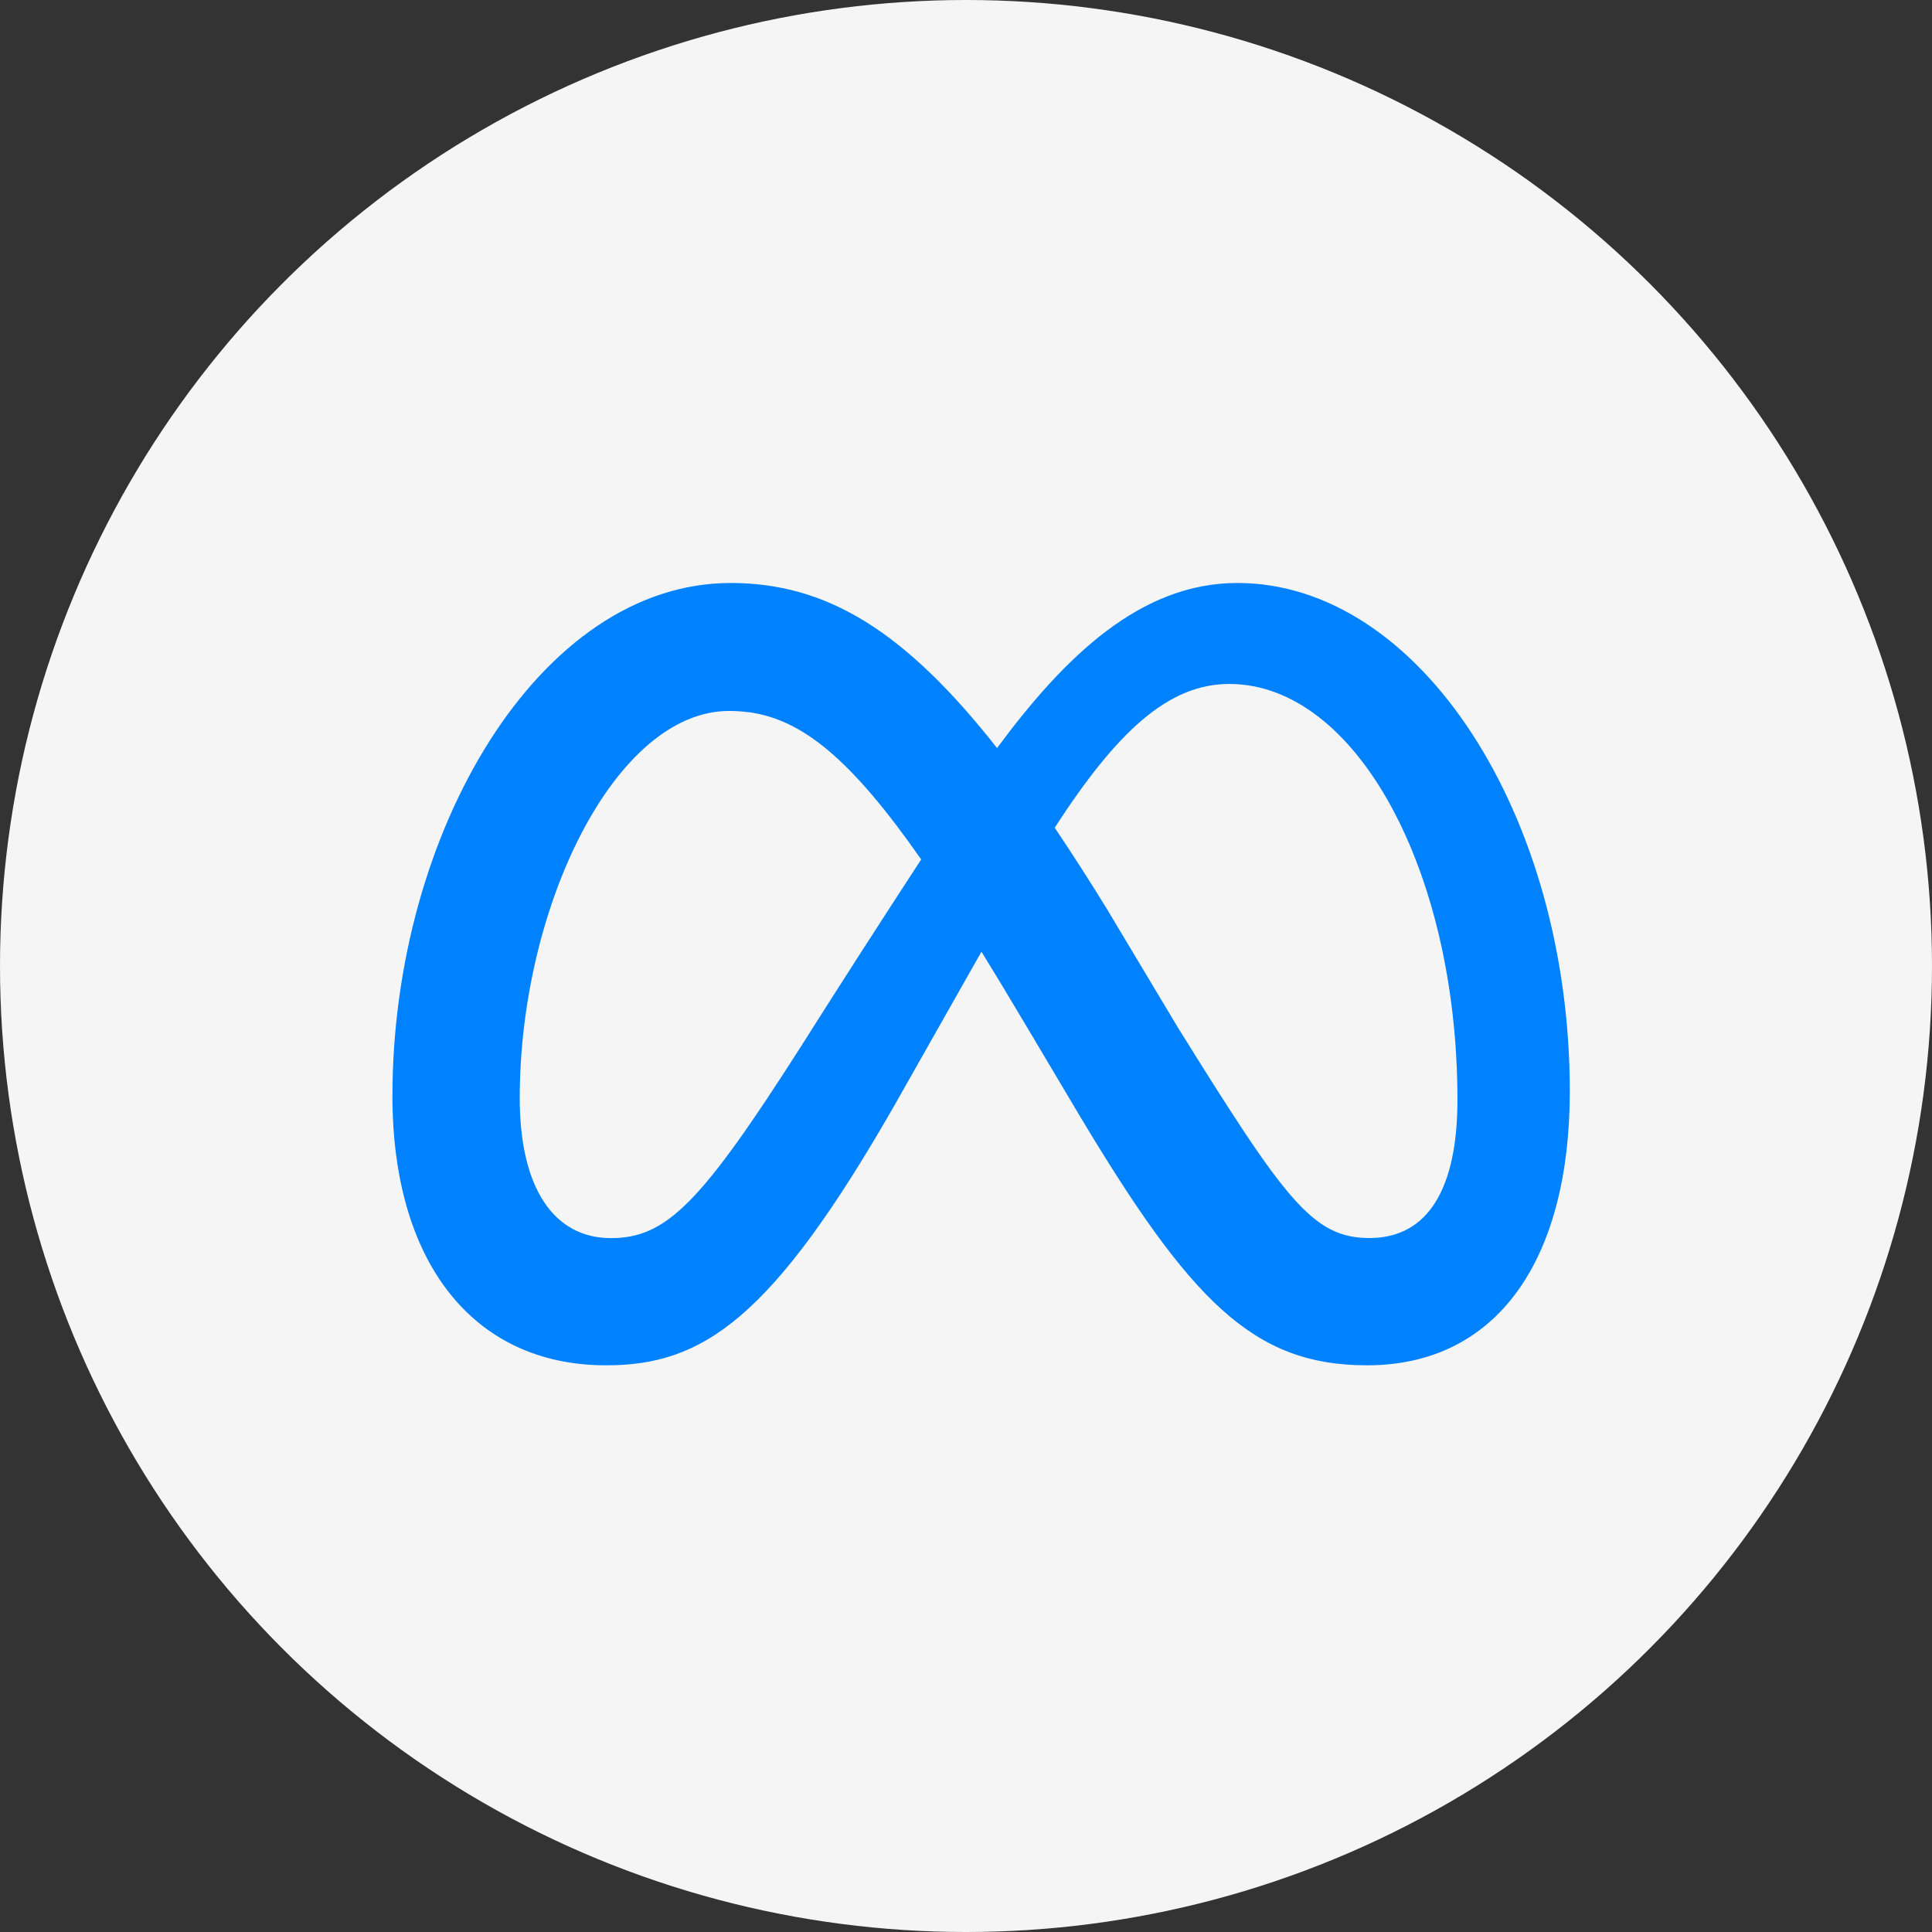
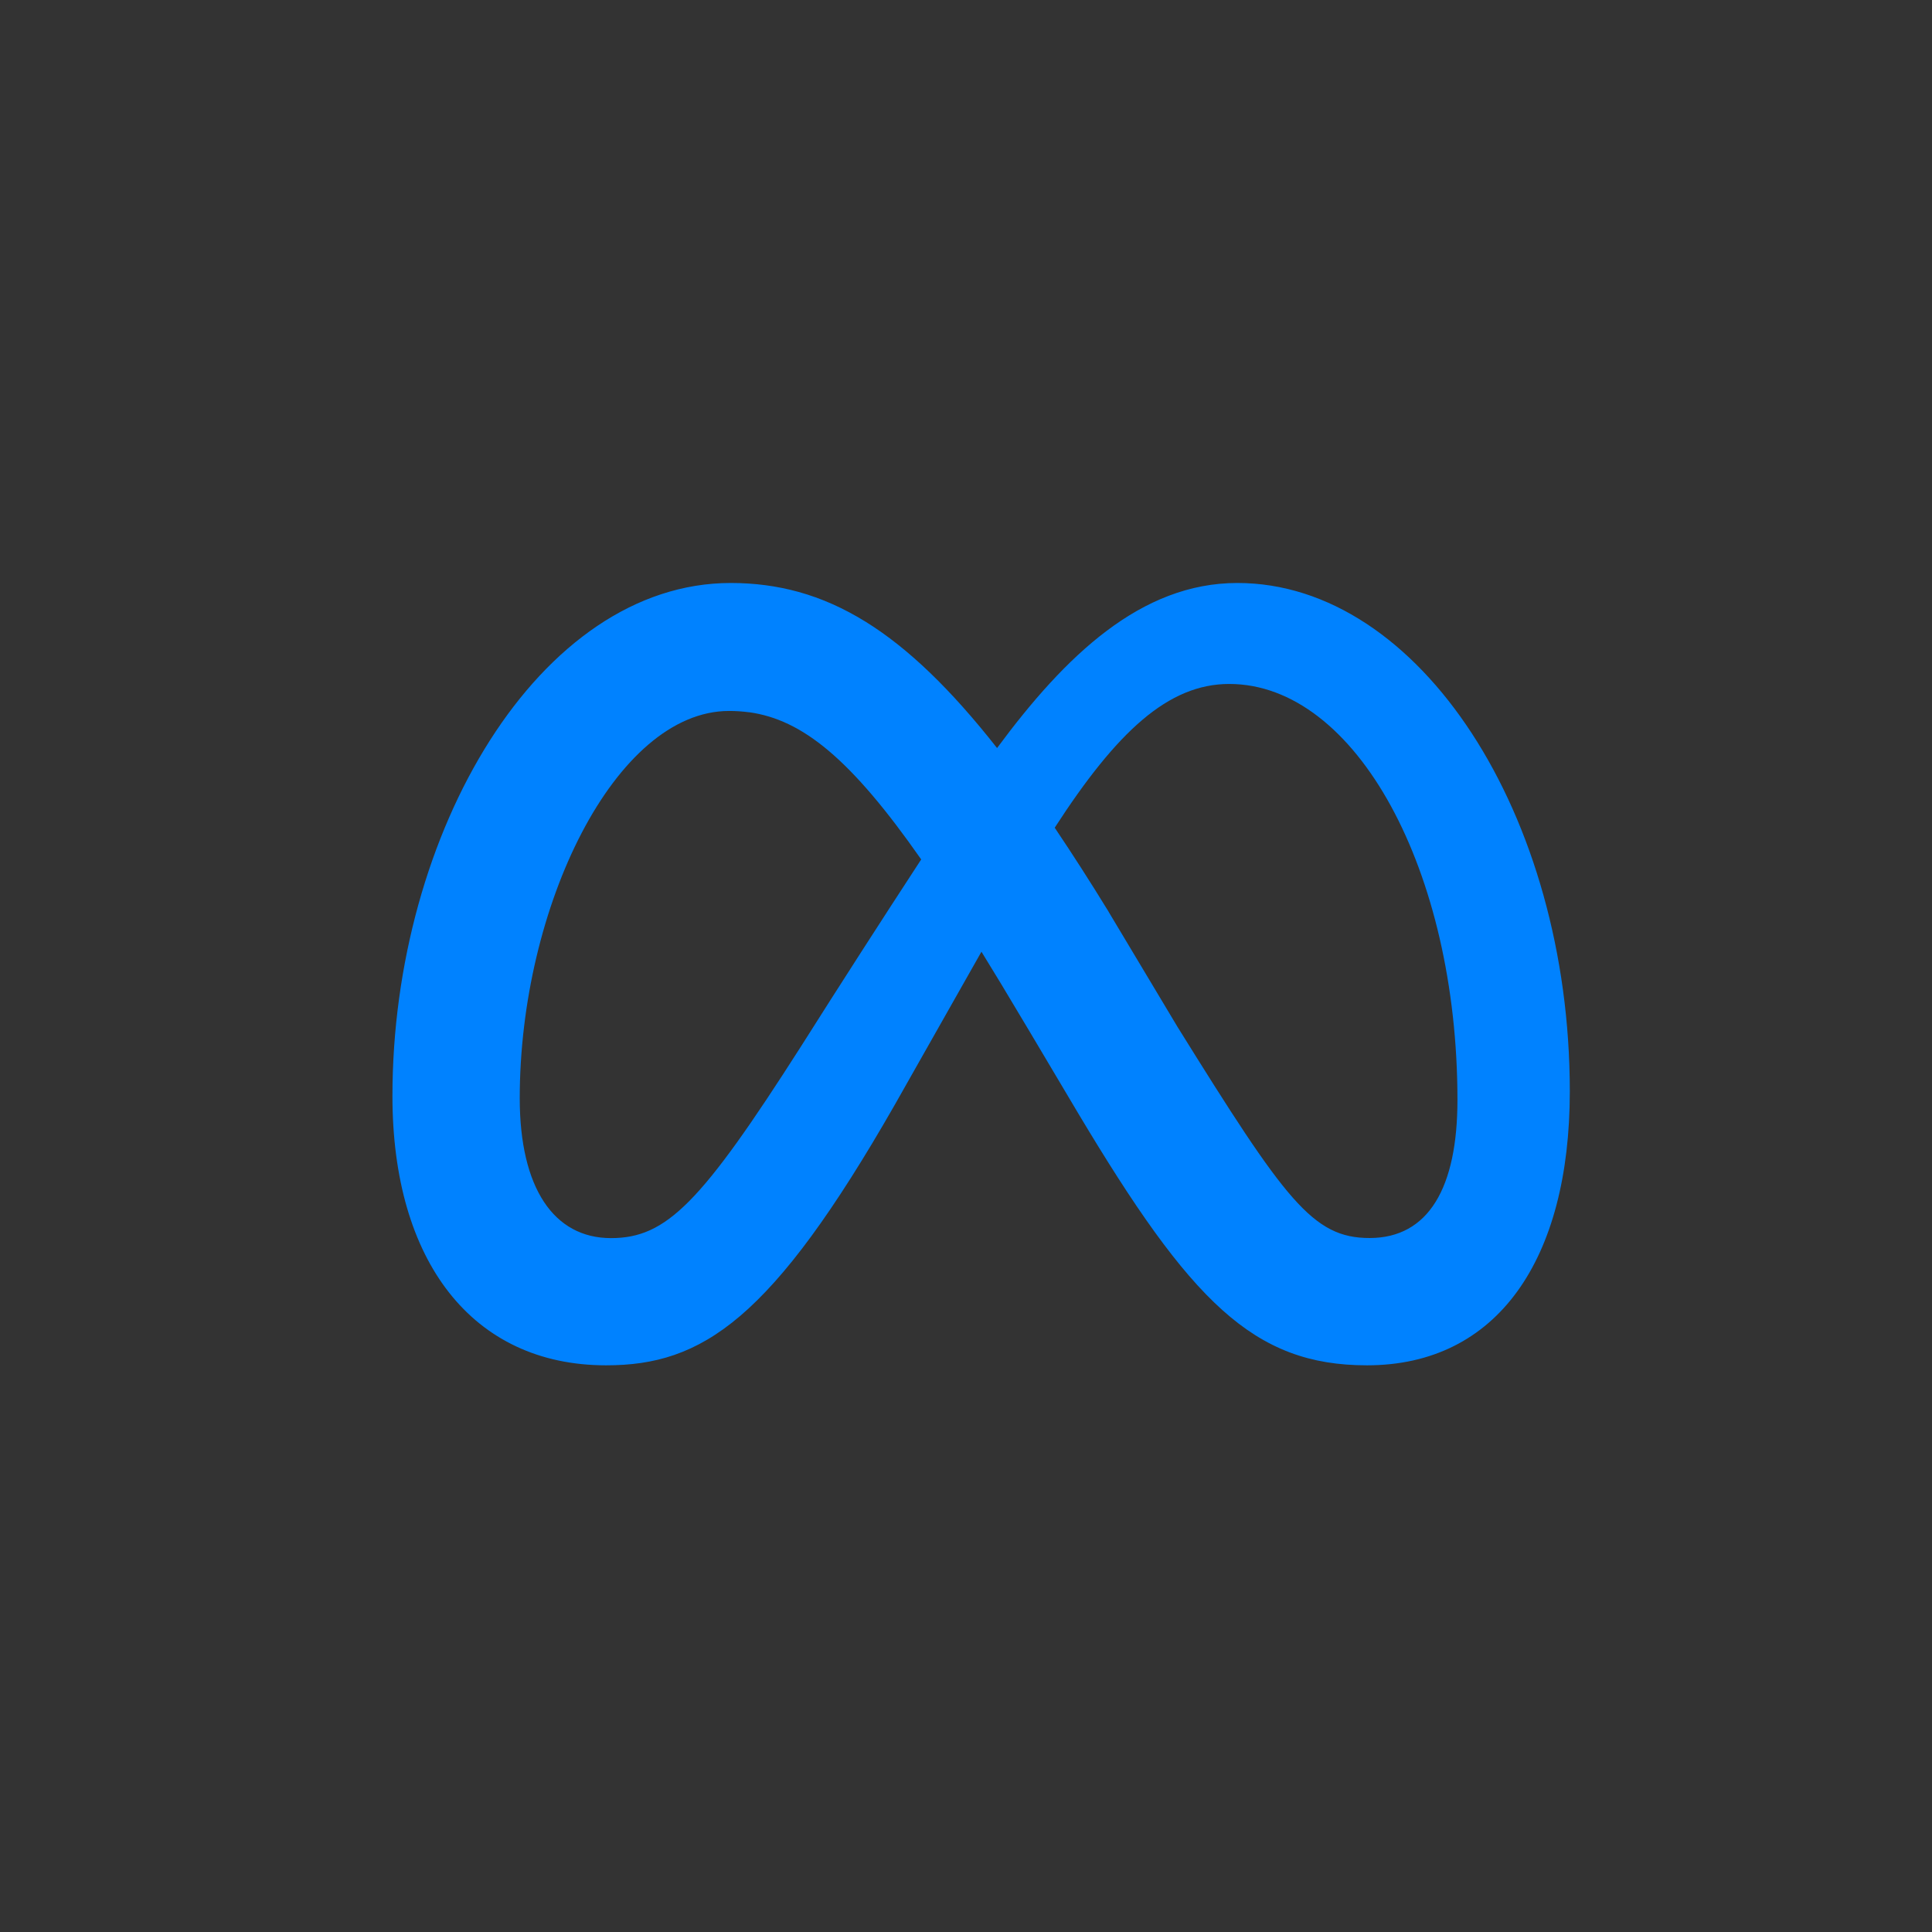
<svg xmlns="http://www.w3.org/2000/svg" width="64" height="64" viewBox="0 0 64 64" fill="none">
  <rect x="0" y="0" width="64" height="64" fill="#333333" stroke="none" />
-   <circle cx="32" cy="32" r="32" fill="#F5F5F5" />
  <g clip-path="url(#clip0_826_5369)">
-     <rect width="39" height="39" transform="translate(13 12)" fill="#F5F5F5" />
    <path fill-rule="evenodd" clip-rule="evenodd" d="M33.029 24.78C35.291 21.721 37.792 19.312 40.99 19.312C47.028 19.312 52 26.998 52.002 36.148C52.002 41.73 49.599 45.228 45.282 45.228C41.521 45.228 39.444 43.117 35.718 36.882L34.092 34.145L33.804 33.664C33.38 32.948 32.949 32.235 32.512 31.527L29.641 36.597C25.563 43.727 23.267 45.228 20.078 45.228C15.647 45.228 13 41.779 13 36.309C13 27.571 17.863 19.312 24.208 19.312C24.985 19.312 25.731 19.408 26.46 19.61C27.215 19.82 27.949 20.146 28.685 20.602C30.092 21.477 31.498 22.832 33.029 24.78ZM36.724 30.201C36.11 29.201 35.52 28.282 34.952 27.439L34.938 27.42C36.997 24.239 38.699 22.657 40.719 22.657C44.919 22.657 48.28 28.841 48.28 36.436C48.28 39.332 47.33 41.011 45.368 41.011C43.483 41.011 42.584 39.768 39.006 34.016L36.722 30.201H36.724ZM24.812 23.593C26.579 23.837 28.188 25.138 30.516 28.47C29.173 30.527 27.844 32.593 26.531 34.669C23.223 39.851 22.08 41.014 20.239 41.014C18.345 41.014 17.217 39.351 17.217 36.382C17.217 30.04 20.381 23.551 24.154 23.551C24.376 23.551 24.595 23.566 24.812 23.595V23.593Z" fill="#0082FF" />
  </g>
  <defs>
    <clipPath id="clip0_826_5369">
      <rect width="39" height="39" fill="white" transform="translate(13 12)" />
    </clipPath>
  </defs>
</svg>